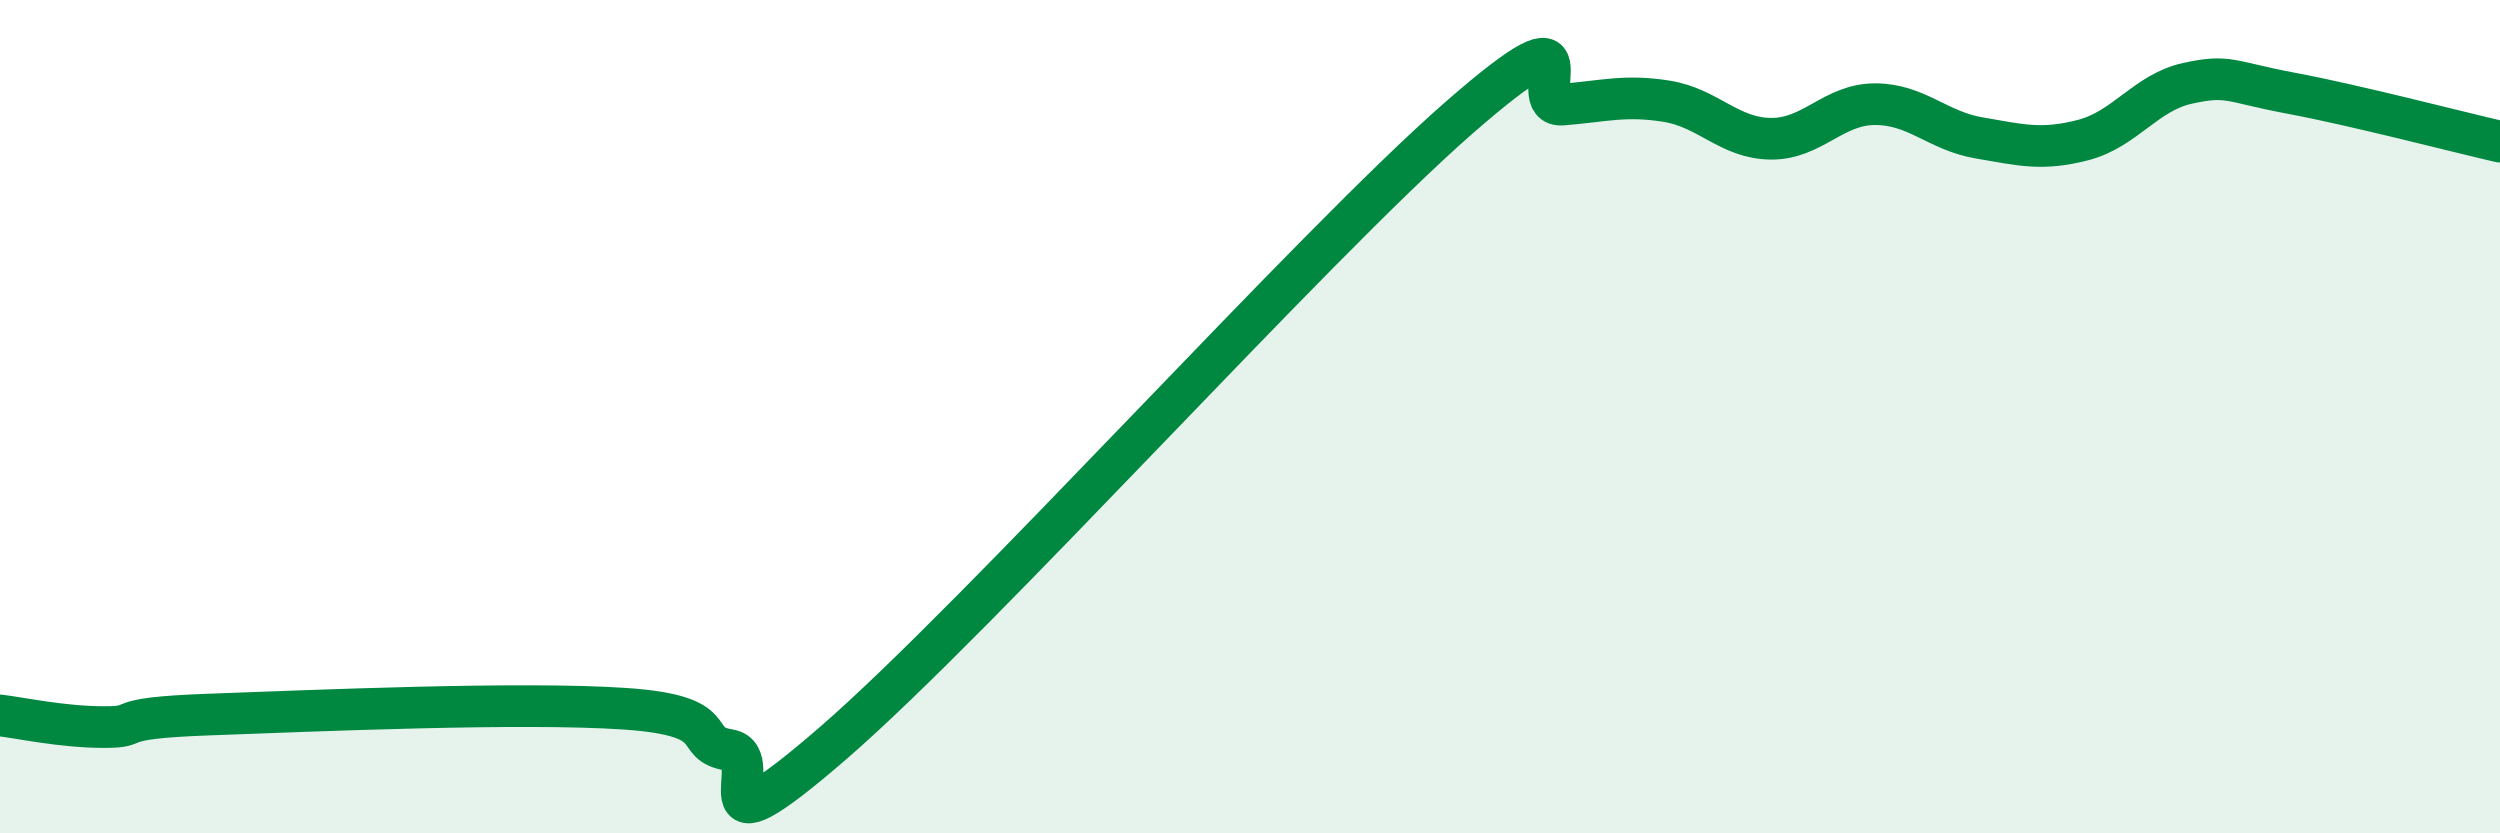
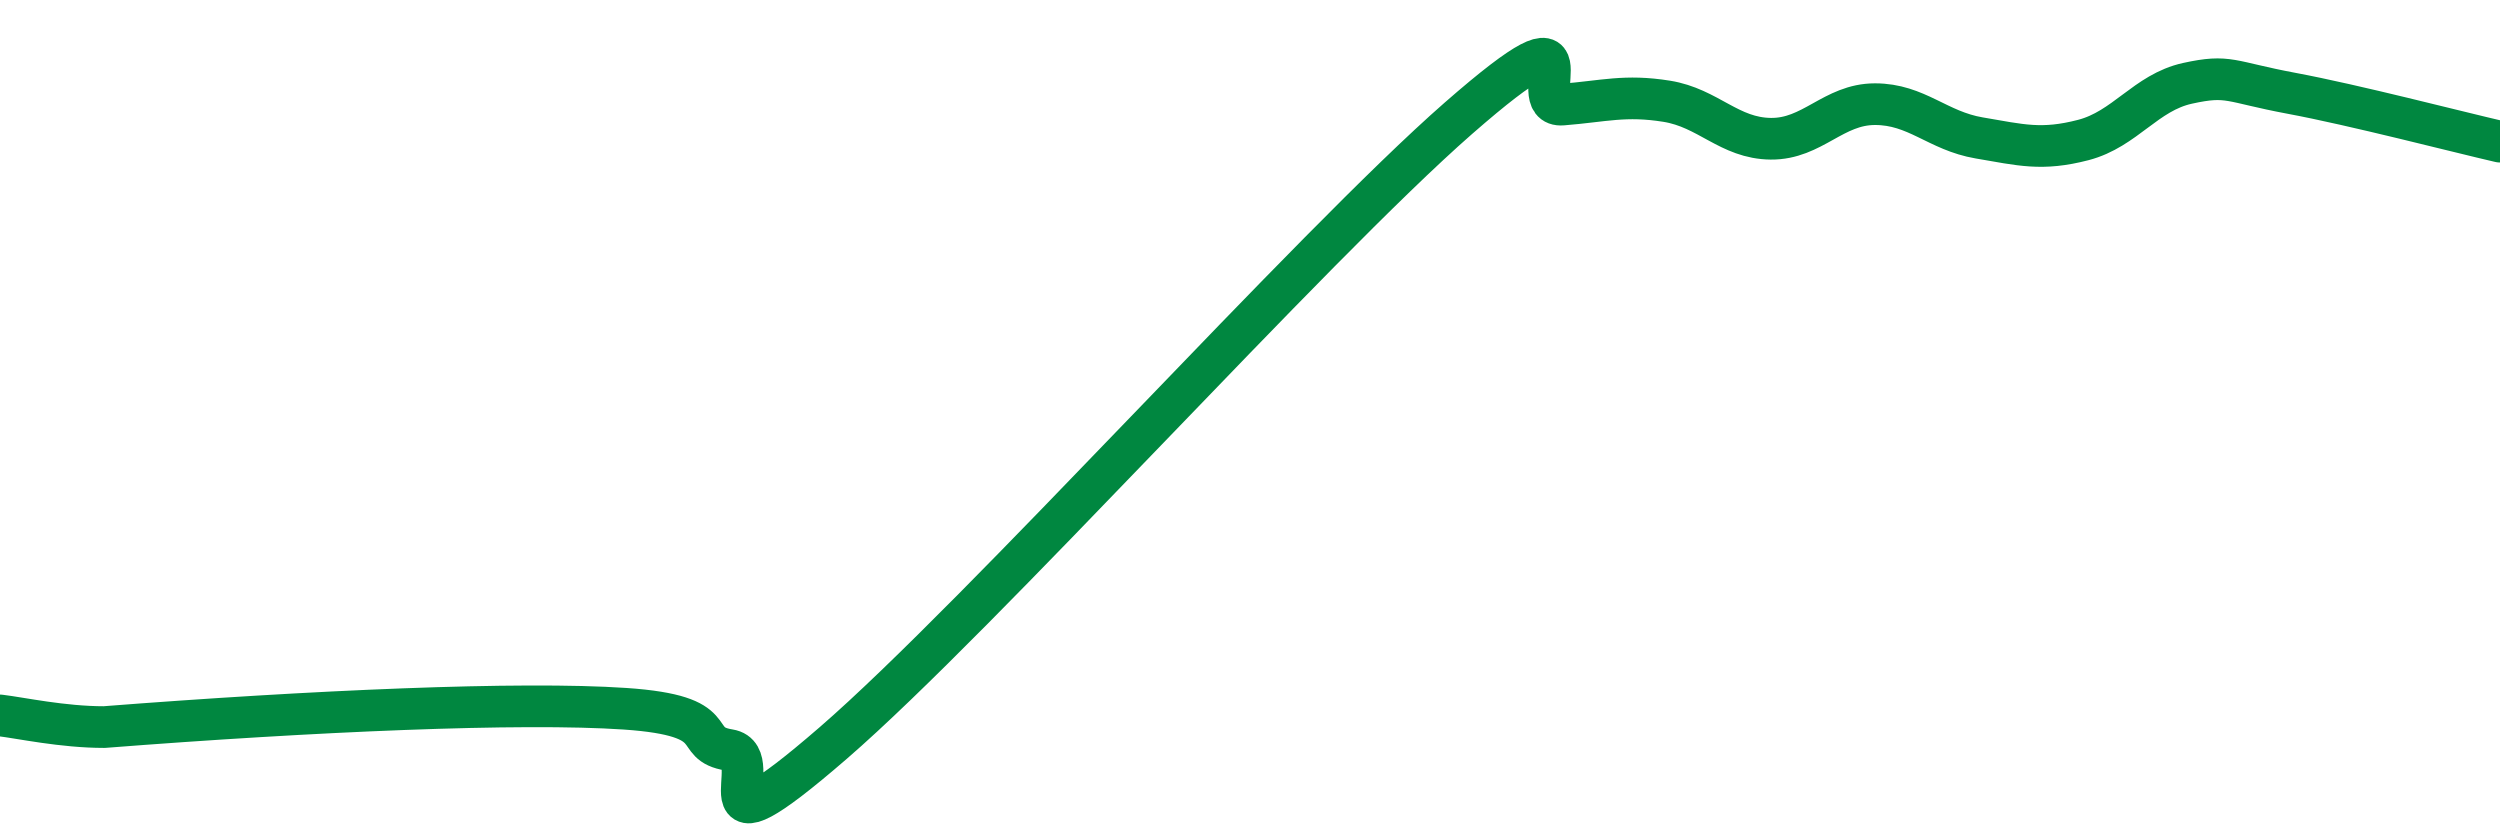
<svg xmlns="http://www.w3.org/2000/svg" width="60" height="20" viewBox="0 0 60 20">
-   <path d="M 0,17.17 C 0.5,17.23 1.5,17.45 2.5,17.45 C 3.5,17.45 2.5,17.24 5,17.15 C 7.5,17.06 12.5,16.84 15,17.01 C 17.5,17.18 16.5,17.84 17.5,18 C 18.5,18.16 16.5,20.86 20,17.83 C 23.5,14.8 31.5,5.9 35,2.84 C 38.5,-0.22 36.5,2.59 37.5,2.51 C 38.5,2.43 39,2.27 40,2.43 C 41,2.59 41.5,3.32 42.5,3.33 C 43.5,3.34 44,2.5 45,2.5 C 46,2.5 46.5,3.14 47.5,3.31 C 48.5,3.48 49,3.62 50,3.36 C 51,3.1 51.5,2.22 52.5,2 C 53.5,1.78 53.5,1.96 55,2.24 C 56.5,2.52 59,3.17 60,3.4L60 20L0 20Z" fill="#008740" opacity="0.1" stroke-linecap="round" stroke-linejoin="round" />
-   <path d="M 0,17.17 C 0.5,17.23 1.5,17.45 2.5,17.45 C 3.5,17.45 2.5,17.24 5,17.15 C 7.5,17.06 12.5,16.84 15,17.01 C 17.5,17.18 16.5,17.84 17.5,18 C 18.5,18.16 16.5,20.86 20,17.83 C 23.5,14.8 31.5,5.9 35,2.84 C 38.5,-0.22 36.5,2.59 37.5,2.51 C 38.5,2.43 39,2.27 40,2.43 C 41,2.59 41.5,3.32 42.5,3.33 C 43.5,3.34 44,2.5 45,2.5 C 46,2.5 46.5,3.14 47.5,3.31 C 48.5,3.48 49,3.62 50,3.36 C 51,3.1 51.5,2.22 52.5,2 C 53.5,1.78 53.5,1.96 55,2.24 C 56.5,2.52 59,3.17 60,3.4" stroke="#008740" stroke-width="1" fill="none" stroke-linecap="round" stroke-linejoin="round" />
+   <path d="M 0,17.17 C 0.5,17.23 1.5,17.45 2.5,17.45 C 7.5,17.06 12.5,16.84 15,17.01 C 17.5,17.18 16.5,17.84 17.5,18 C 18.5,18.16 16.5,20.86 20,17.83 C 23.5,14.8 31.5,5.9 35,2.84 C 38.5,-0.22 36.5,2.59 37.5,2.51 C 38.5,2.43 39,2.27 40,2.43 C 41,2.59 41.5,3.32 42.5,3.33 C 43.5,3.34 44,2.5 45,2.5 C 46,2.5 46.5,3.14 47.5,3.31 C 48.5,3.48 49,3.62 50,3.36 C 51,3.1 51.5,2.22 52.5,2 C 53.5,1.78 53.5,1.96 55,2.24 C 56.5,2.52 59,3.17 60,3.4" stroke="#008740" stroke-width="1" fill="none" stroke-linecap="round" stroke-linejoin="round" />
</svg>